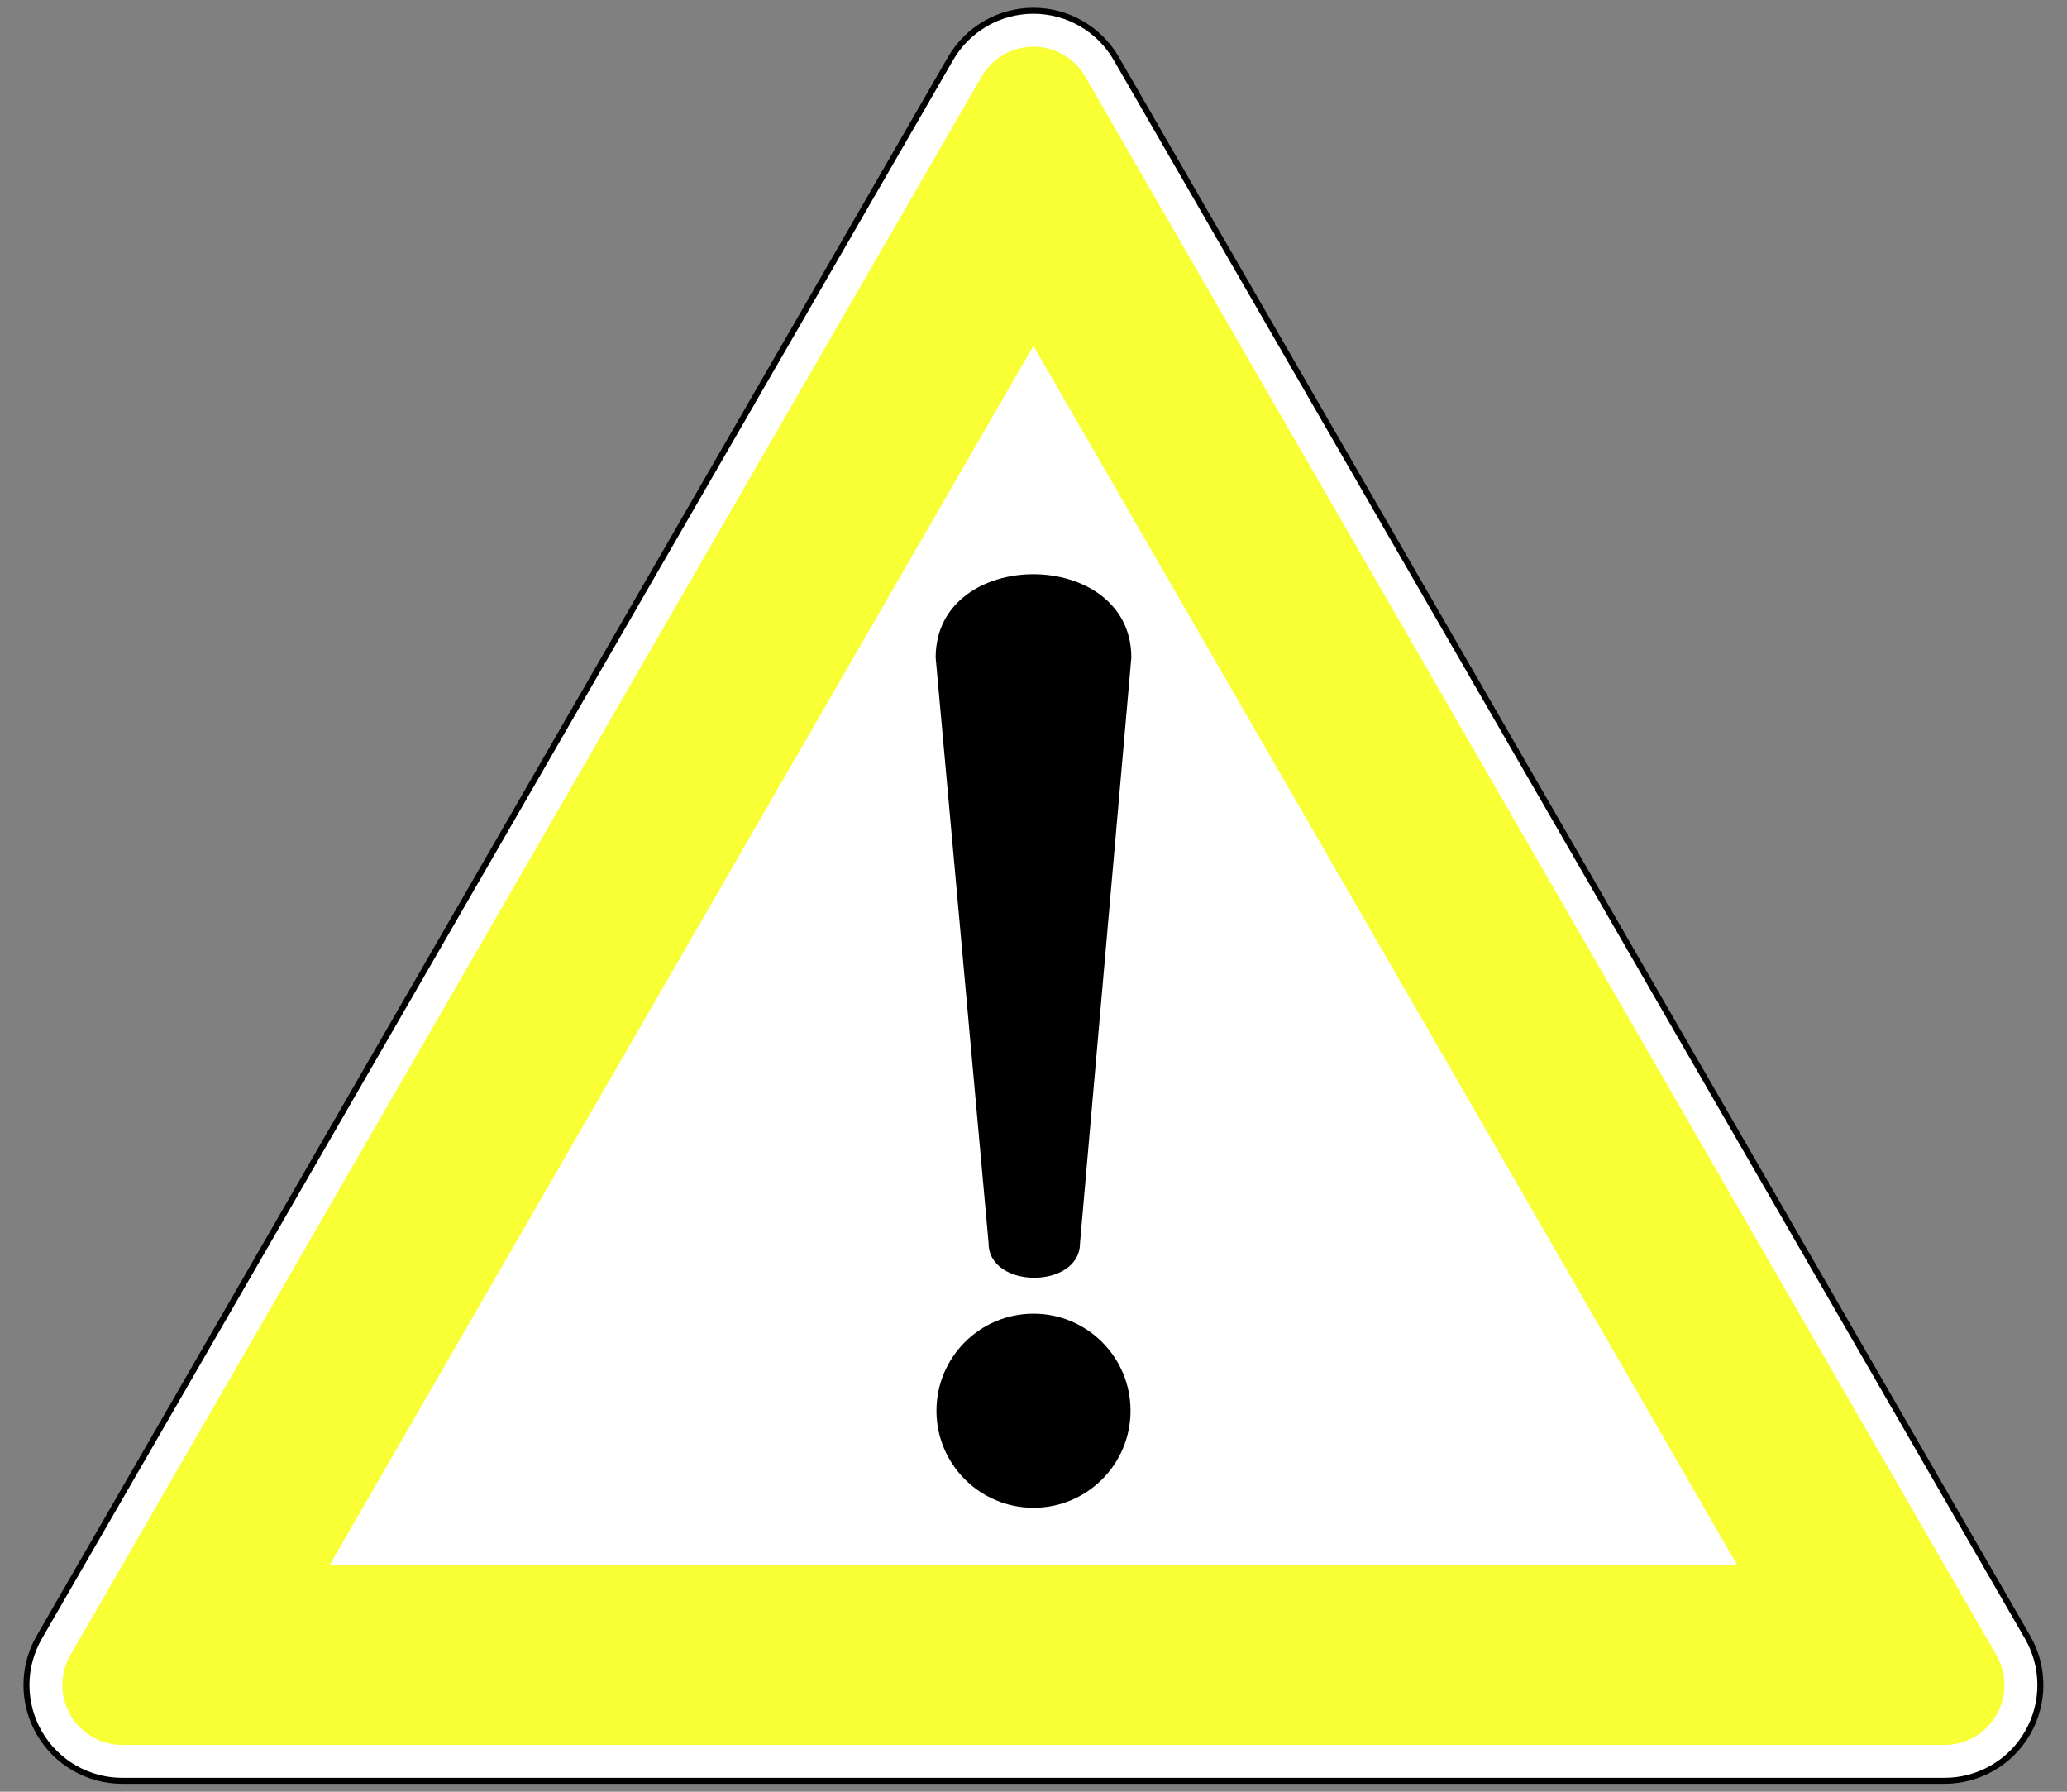
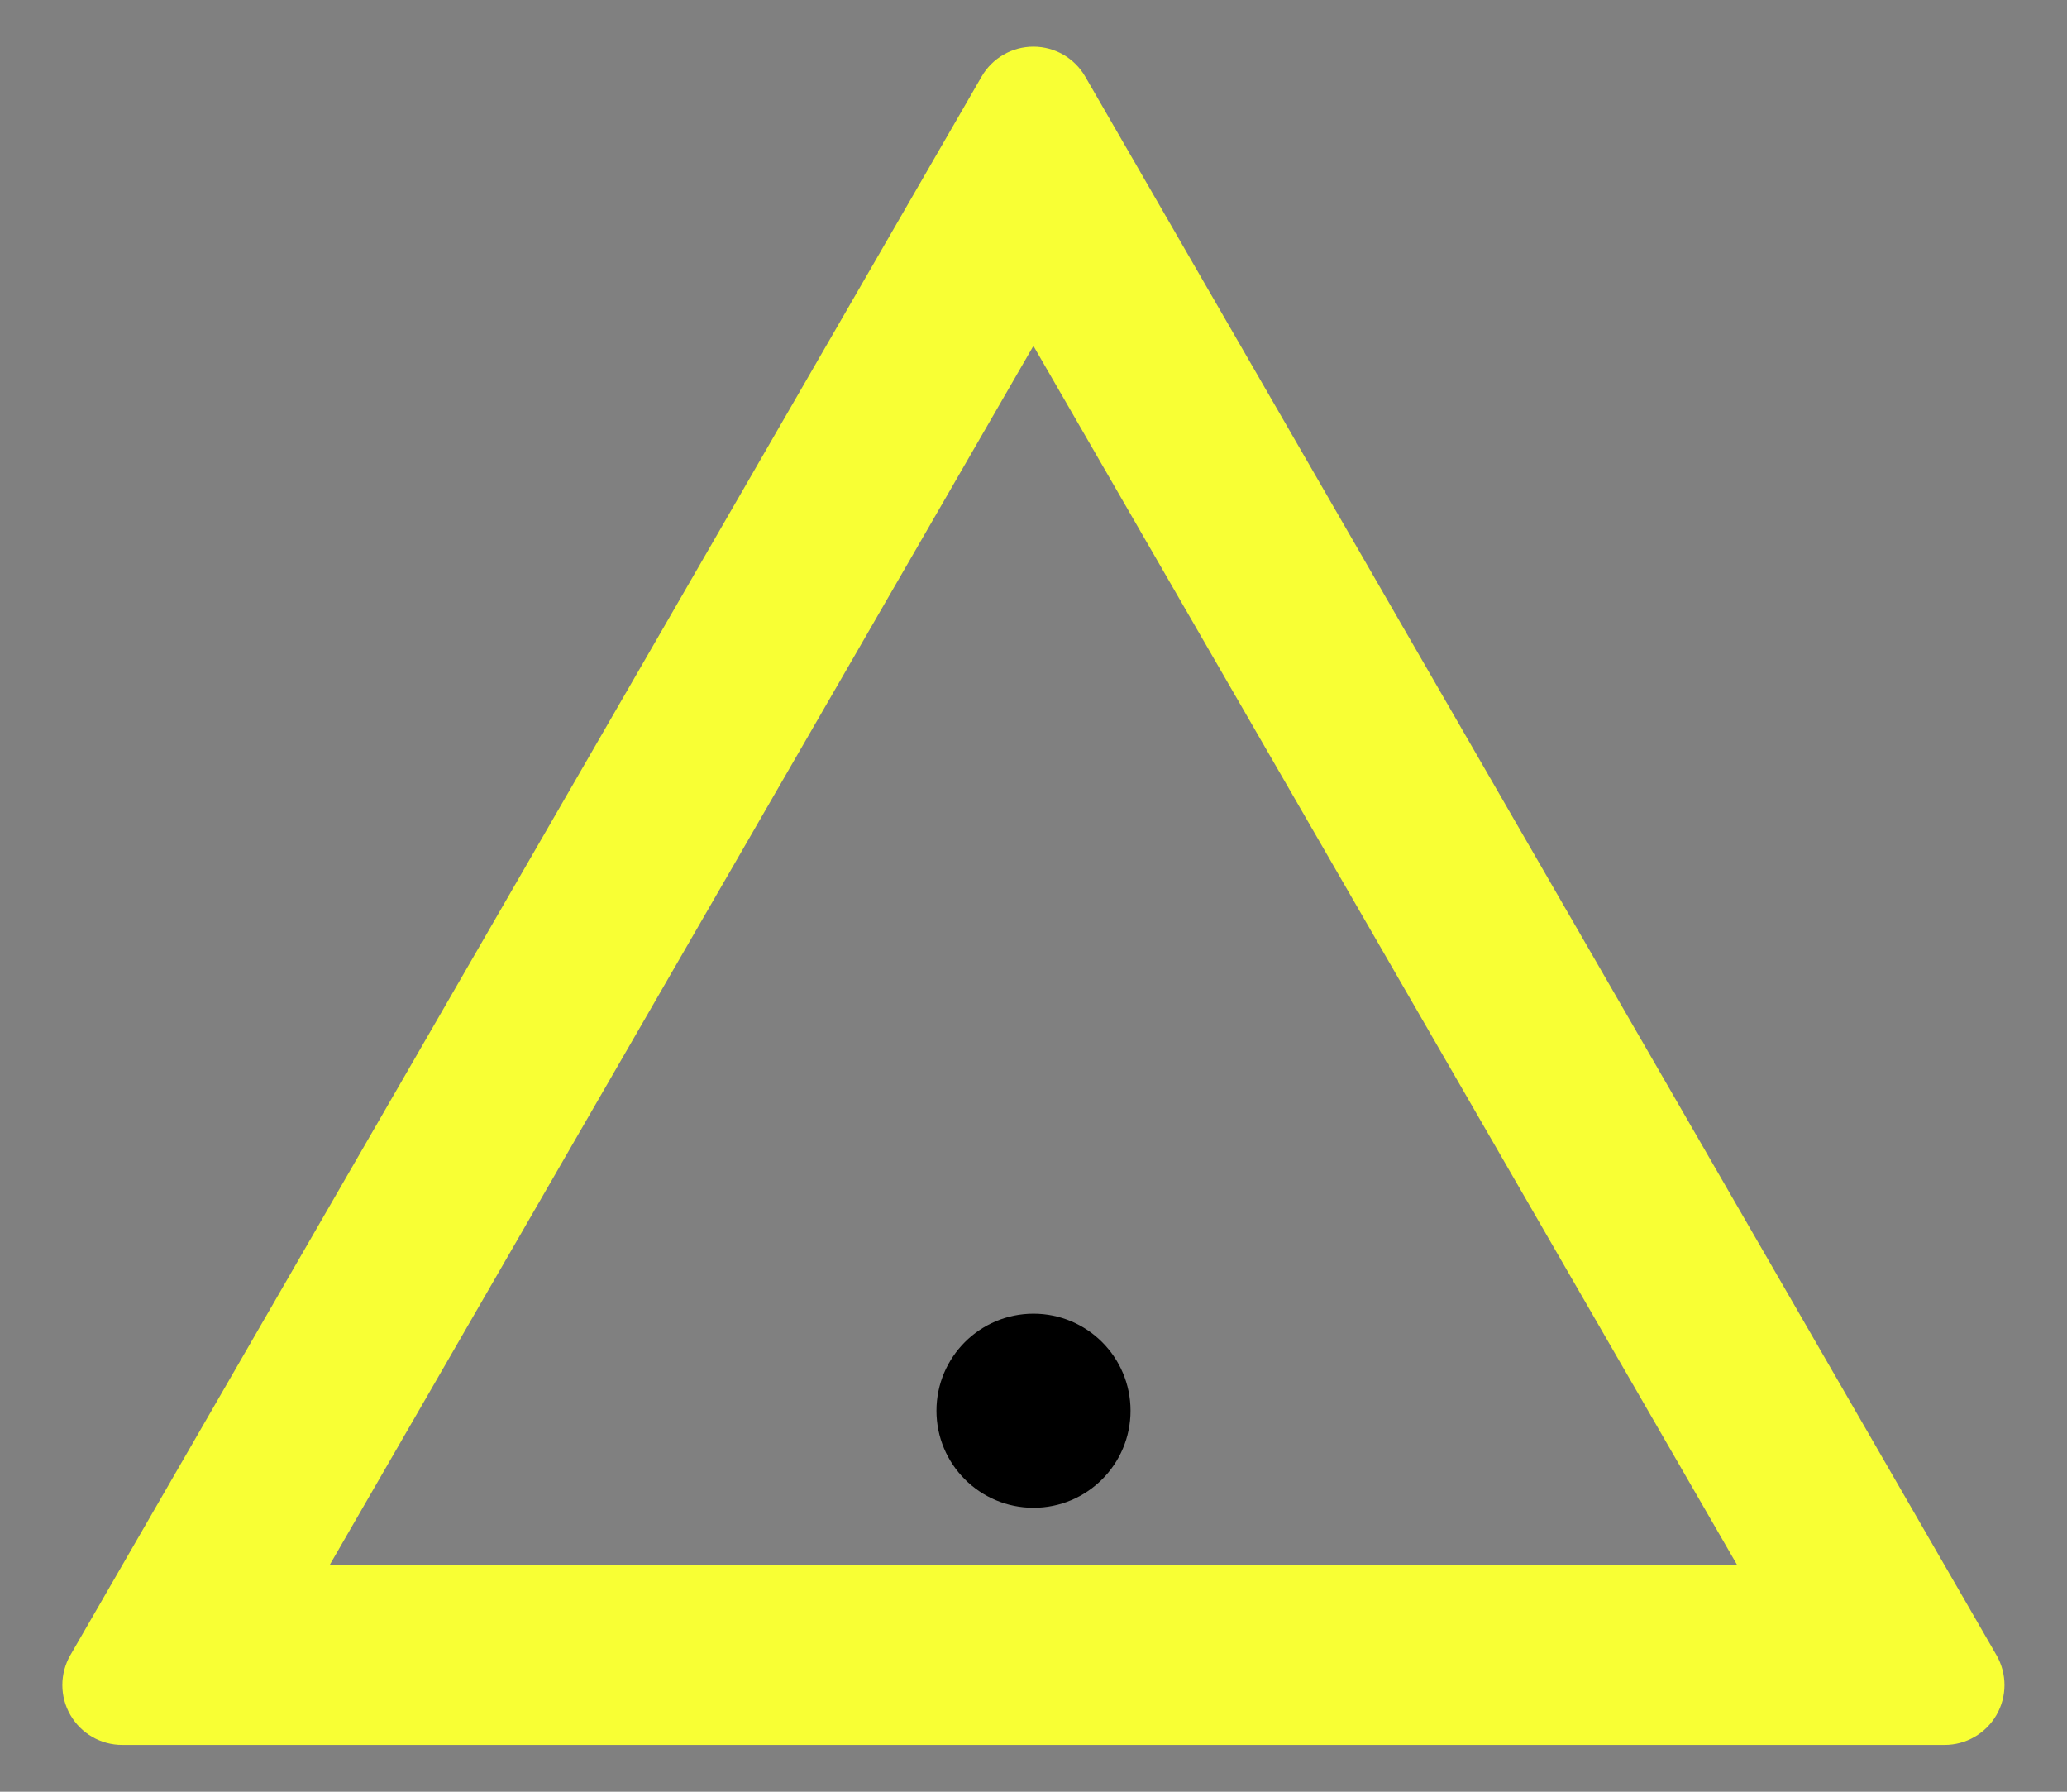
<svg xmlns="http://www.w3.org/2000/svg" xmlns:ns1="http://sodipodi.sourceforge.net/DTD/sodipodi-0.dtd" xmlns:ns2="http://www.inkscape.org/namespaces/inkscape" version="1.0" width="675" height="585" id="svg2" ns1:version="0.32" ns2:version="0.44" ns1:docname="Zeichen 101.svg" ns1:docbase="C:\Dokumente und Einstellungen\Internet\Desktop\Wiki\SVG sonstiges (fertig)">
  <rect width="100%" height="100%" fill="#808080" stroke="none" />
  <ns1:namedview ns2:window-height="749" ns2:window-width="1024" ns2:pageshadow="2" ns2:pageopacity="0.0" guidetolerance="10.0" gridtolerance="10.0" objecttolerance="10.0" borderopacity="1.0" bordercolor="#666666" pagecolor="#ffffff" id="base" ns2:zoom="0.45689977" ns2:cx="337.5" ns2:cy="447.2619" ns2:window-x="-4" ns2:window-y="-4" ns2:current-layer="svg2" />
  <defs id="defs4" />
  <g id="g1909" transform="matrix(0.977,0,0,0.977,-30.428,-35.563)">
-     <path id="path1902" d="M 71.986,631.529 C 60.553,631.529 49.989,625.43 44.273,615.529 C 38.557,605.628 38.557,593.43 44.273,583.529 L 348.847,55.991 C 354.563,46.09 365.128,39.991 376.56,39.991 C 387.993,39.991 398.557,46.09 404.273,55.991 L 708.847,583.529 C 714.563,593.43 714.563,605.628 708.847,615.529 C 703.131,625.43 692.567,631.529 681.134,631.529 L 71.986,631.529 z " style="fill:white;fill-rule:evenodd;stroke:black;stroke-width:2" />
    <path id="path1904" d="M 71.986,619.529 C 64.84,619.529 58.238,615.717 54.665,609.529 C 51.092,603.341 51.092,595.717 54.665,589.529 L 359.24,61.991 C 362.812,55.803 369.415,51.991 376.56,51.991 C 383.705,51.991 390.308,55.803 393.881,61.991 L 698.455,589.529 C 702.028,595.717 702.028,603.341 698.455,609.529 C 694.882,615.717 688.28,619.529 681.134,619.529 L 71.986,619.529 z M 141.268,559.529 L 376.56,151.991 L 611.852,559.529 L 141.268,559.529 z " style="fill:#f8ff34;fill-rule:evenodd;stroke:none" />
  </g>
-   <path id="path37169" style="fill:black;fill-opacity:1;fill-rule:evenodd;stroke:none;stroke-width:1px;stroke-linecap:butt;stroke-linejoin:miter;stroke-opacity:1" d="M 305.55,214.69 C 305.55,178.324 369.45,178.507 369.45,214.69 L 352.69,405.869 C 352.69,420.934 322.834,420.977 322.834,405.869 L 305.55,214.69 z " />
  <path id="path37167" style="fill:black;fill-opacity:1;fill-rule:nonzero;stroke:none;stroke-width:1;stroke-linecap:round;stroke-linejoin:round;stroke-miterlimit:4;stroke-dasharray:none;stroke-dashoffset:0;stroke-opacity:1" d="M 369.188,460.603 C 369.188,478.104 355.001,492.291 337.5,492.291 C 319.999,492.291 305.812,478.104 305.812,460.603 C 305.812,443.102 319.999,428.915 337.5,428.915 C 355.001,428.915 369.188,443.102 369.188,460.603 z " />
</svg>